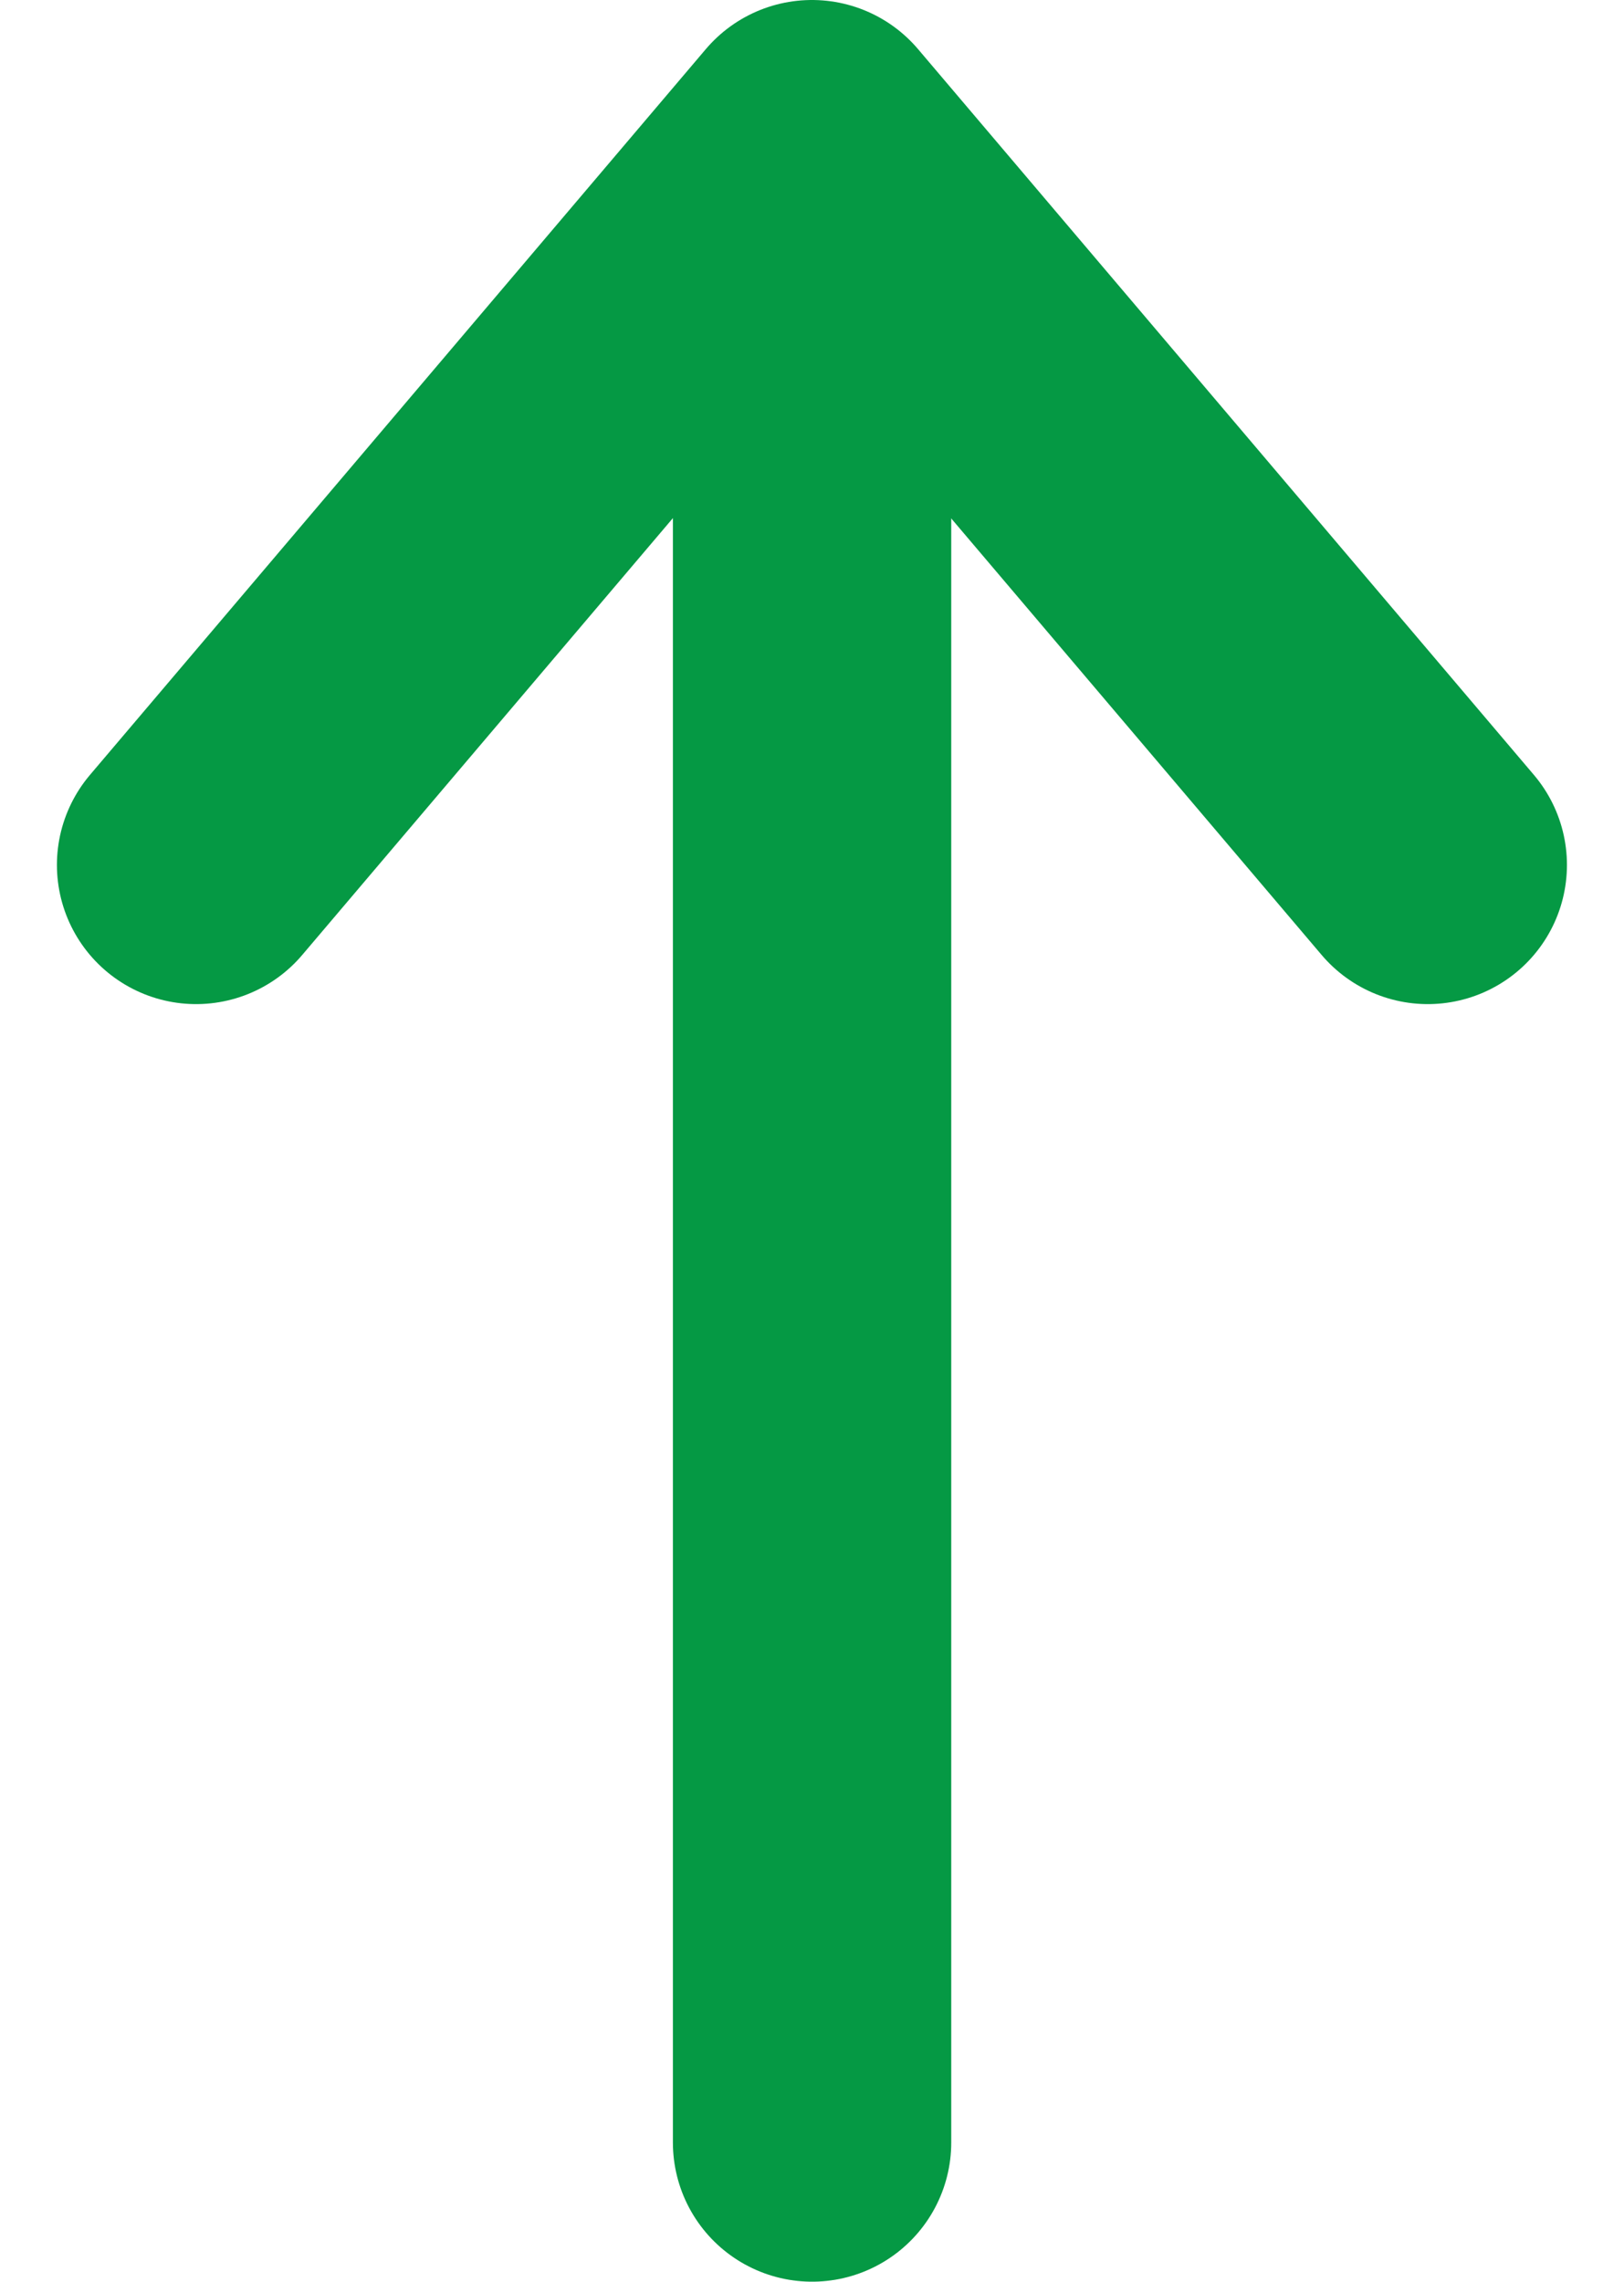
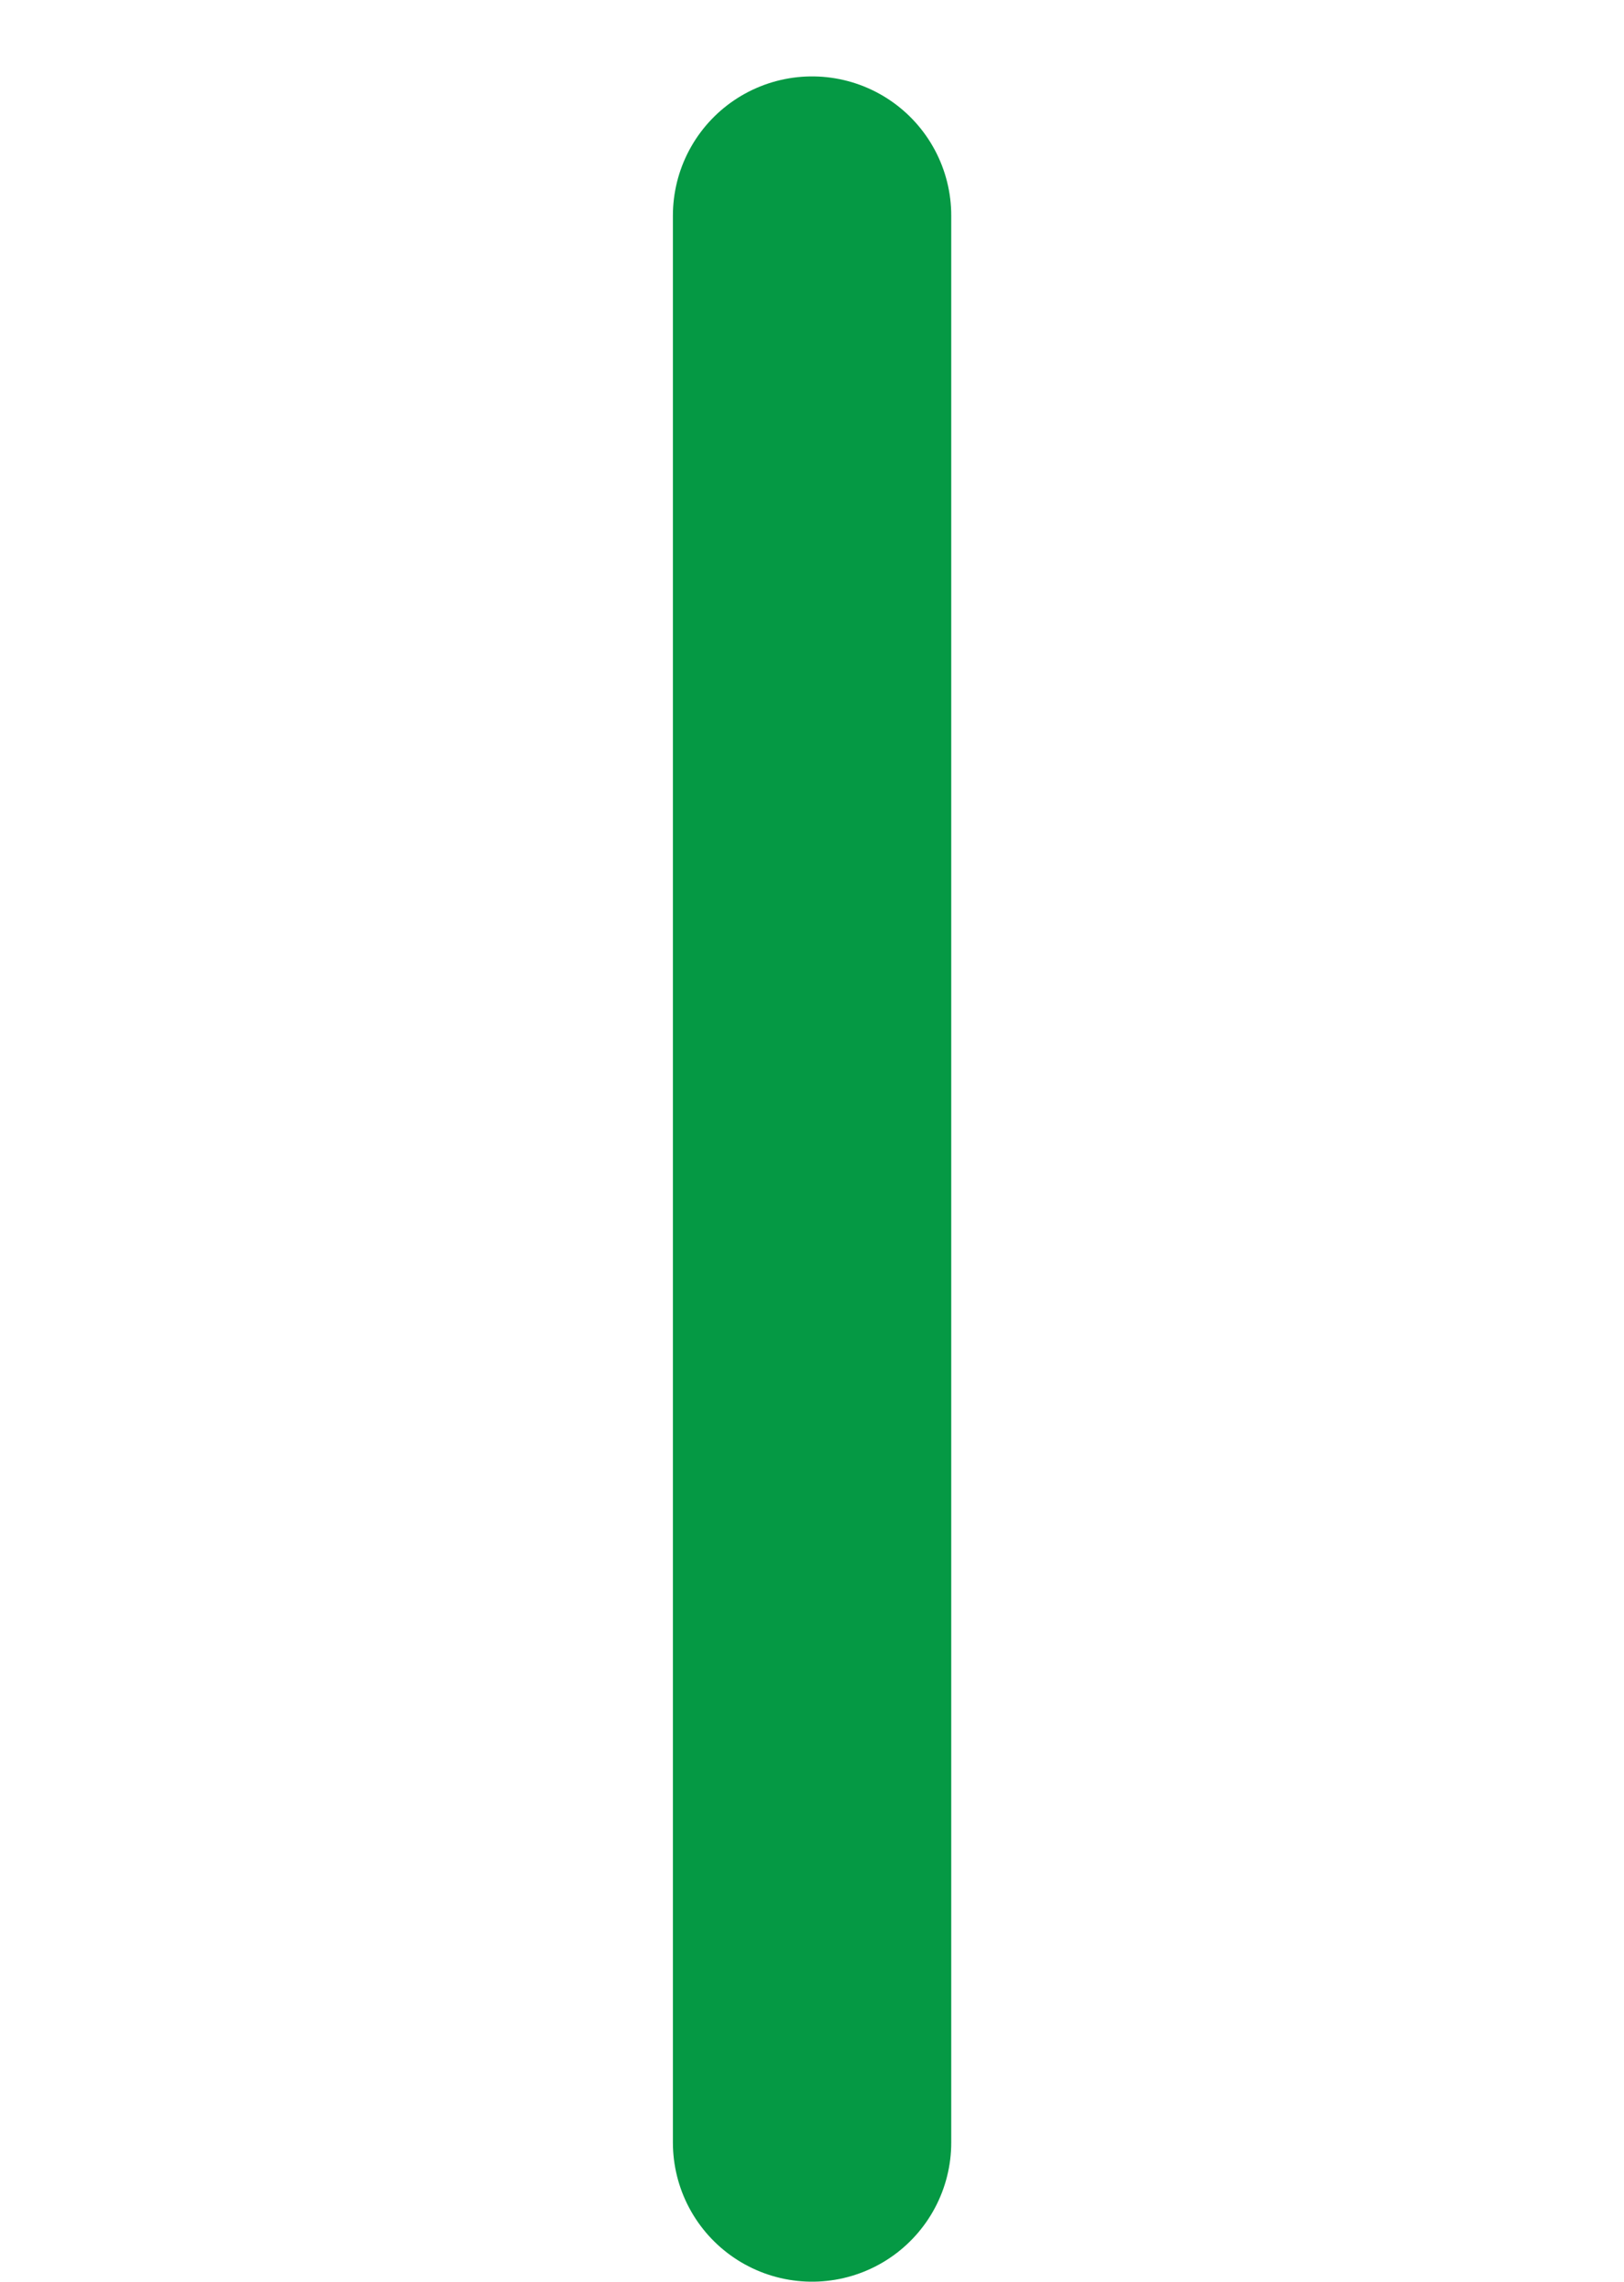
<svg xmlns="http://www.w3.org/2000/svg" width="11.669" height="16.395">
  <g fill="none" stroke="#059944" stroke-linecap="round" stroke-width="2">
-     <path data-name="パス 155738" d="M1.409 6.215 5.834 1l4.425 5.215" stroke-linejoin="round" />
    <path data-name="線 611" d="M5.835 1.549v13.846" />
  </g>
</svg>